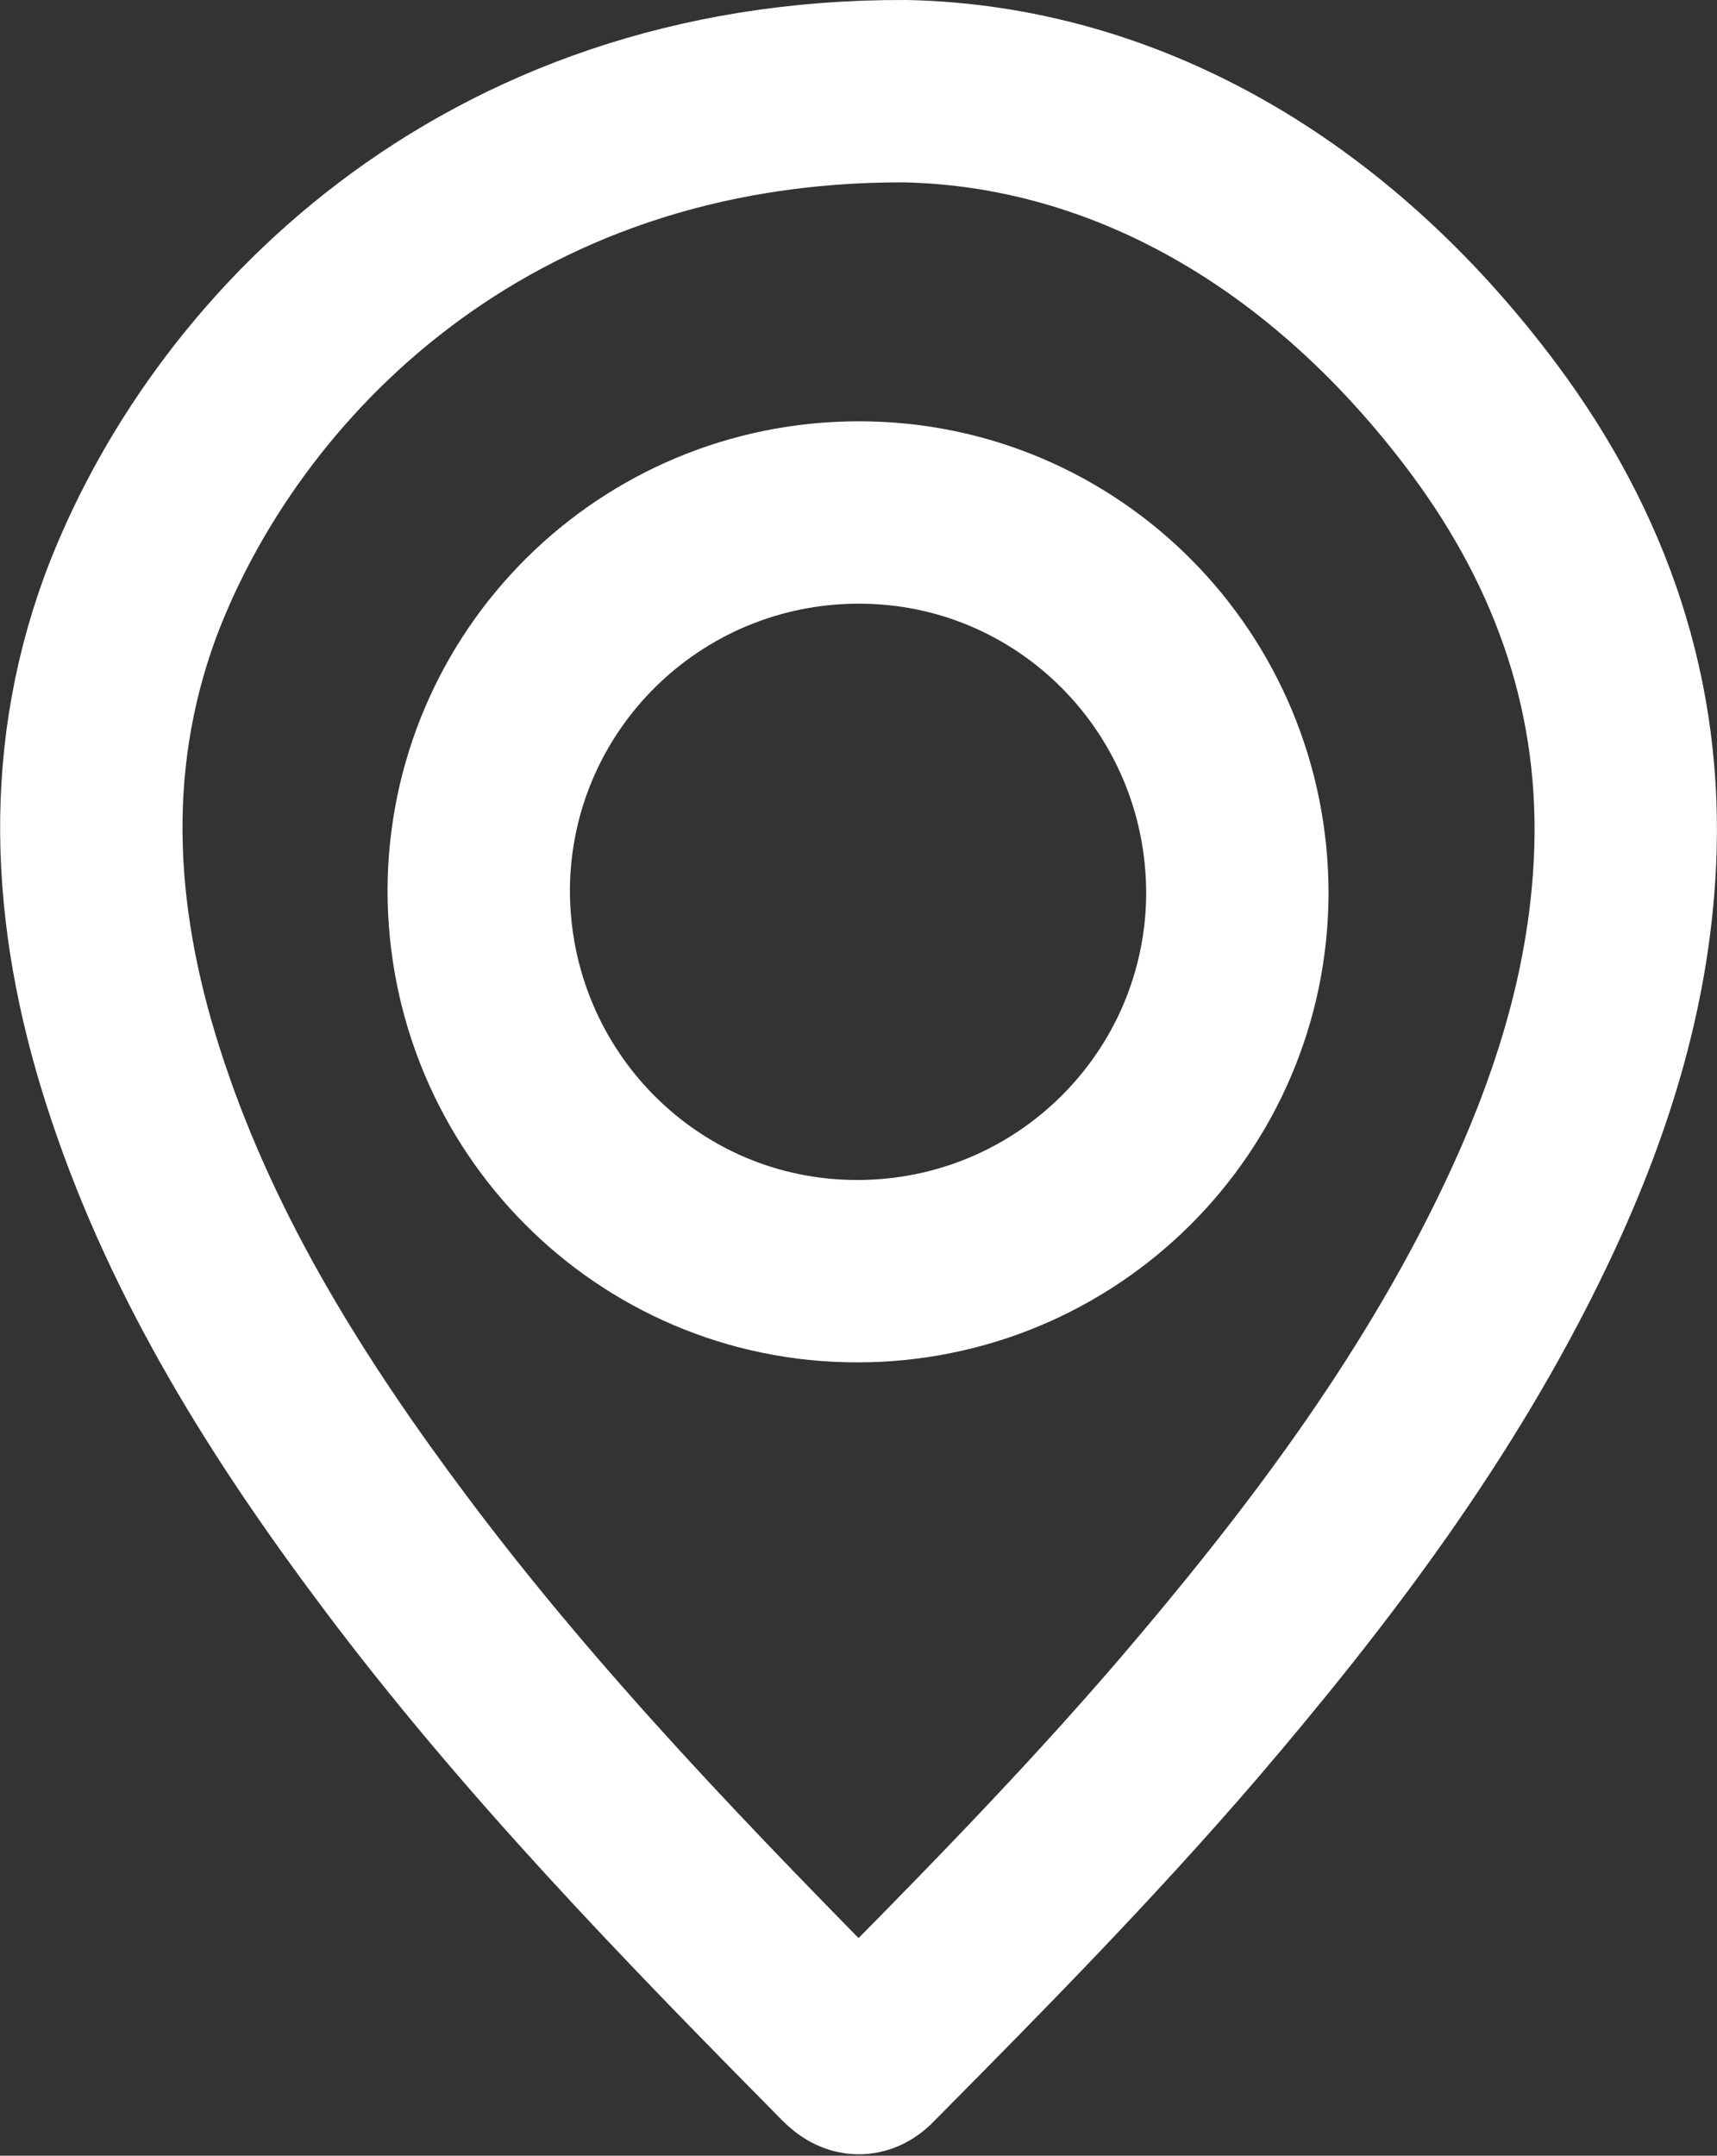
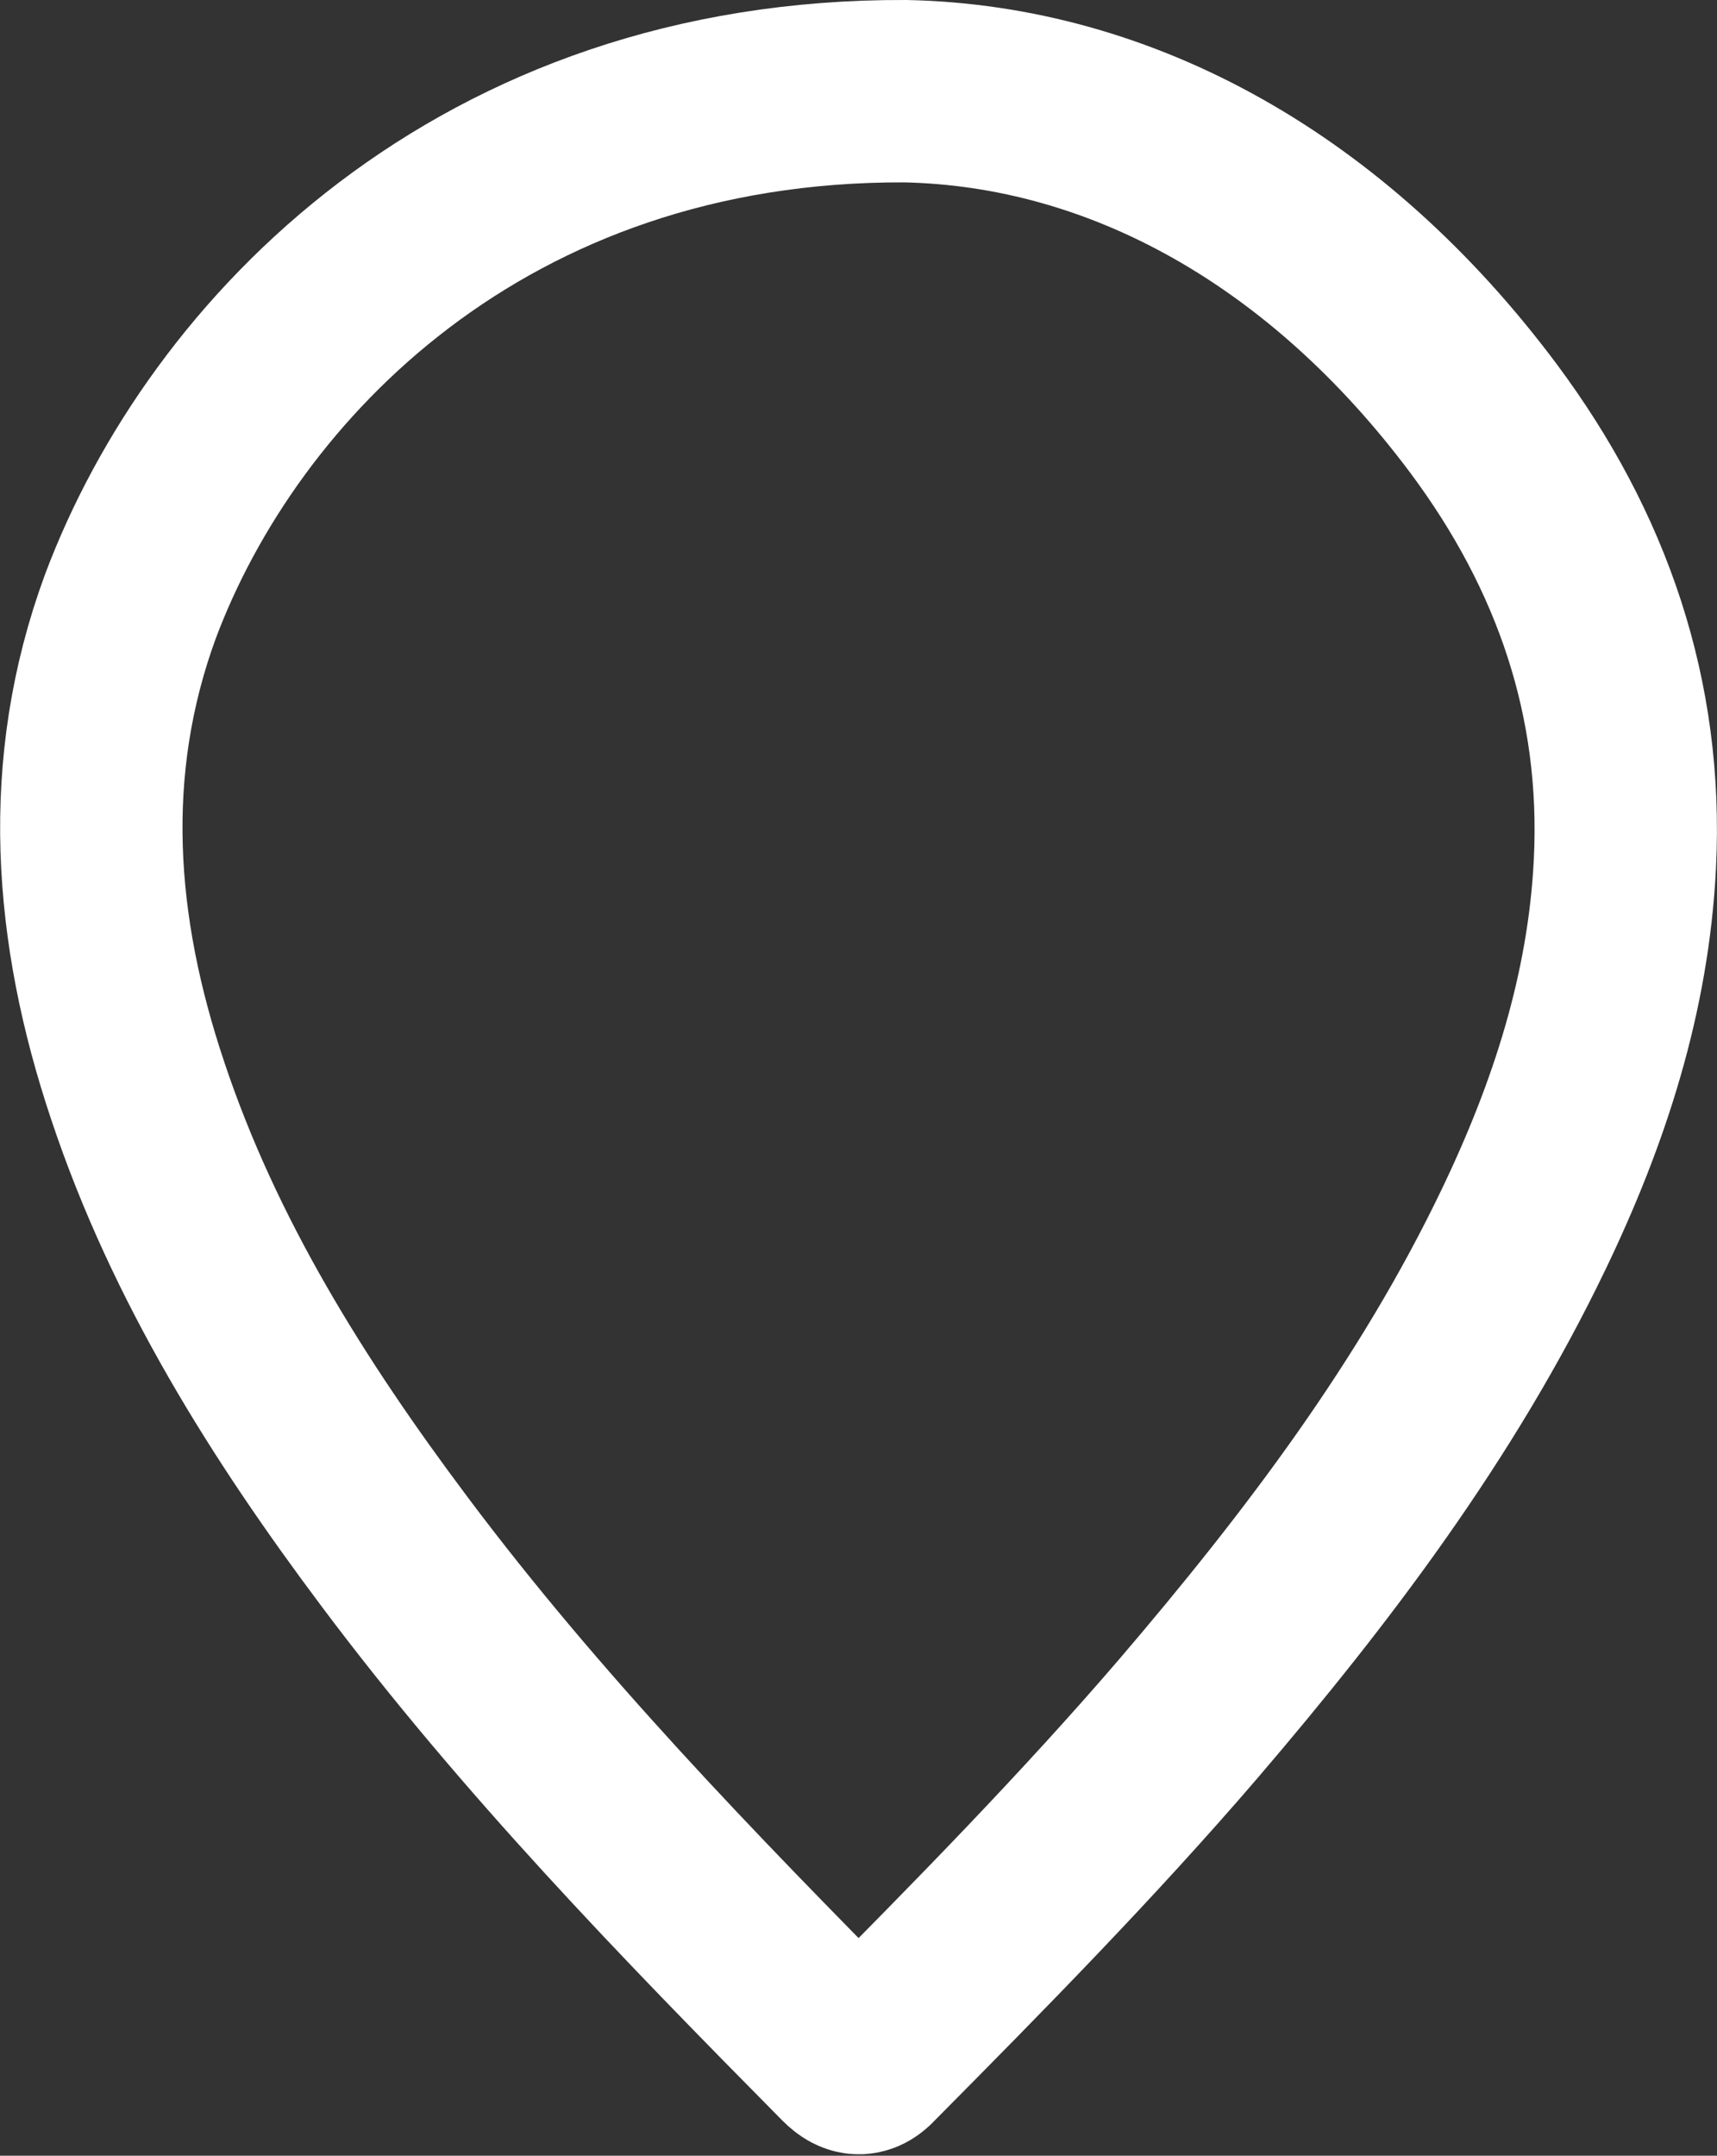
<svg xmlns="http://www.w3.org/2000/svg" id="Footer" viewBox="0 0 18.83 23.64">
  <rect x="0" y="0" width="18.83" height="23.64" fill="#333333" stroke="none" />
  <defs>
    <style>
      .cls-1 {
        fill: none;
        stroke: #fff;
        stroke-miterlimit: 10;
        stroke-width: 2px;
      }
    </style>
  </defs>
  <path class="cls-1" d="M17.82,9.47c-.07,1.42-.5,2.74-1.11,4.01-.95,1.98-2.26,3.71-3.68,5.37-1.1,1.28-2.29,2.49-3.48,3.69-.09.1-.15.12-.26.01-1.74-1.76-3.47-3.54-4.96-5.53-1.17-1.56-2.2-3.2-2.82-5.06-.59-1.76-.73-3.54-.08-5.31C2.45,3.93,5.29.98,9.93,1c2.37.05,4.63,1.3,6.34,3.59,1.08,1.45,1.64,3.07,1.55,4.88Z" />
-   <path class="cls-1" d="M9.42,5.62c-2.3,0-4.16,1.85-4.17,4.14,0,2.31,1.85,4.18,4.15,4.18,2.3,0,4.16-1.85,4.17-4.14,0-2.31-1.85-4.18-4.15-4.18Z" />
</svg>